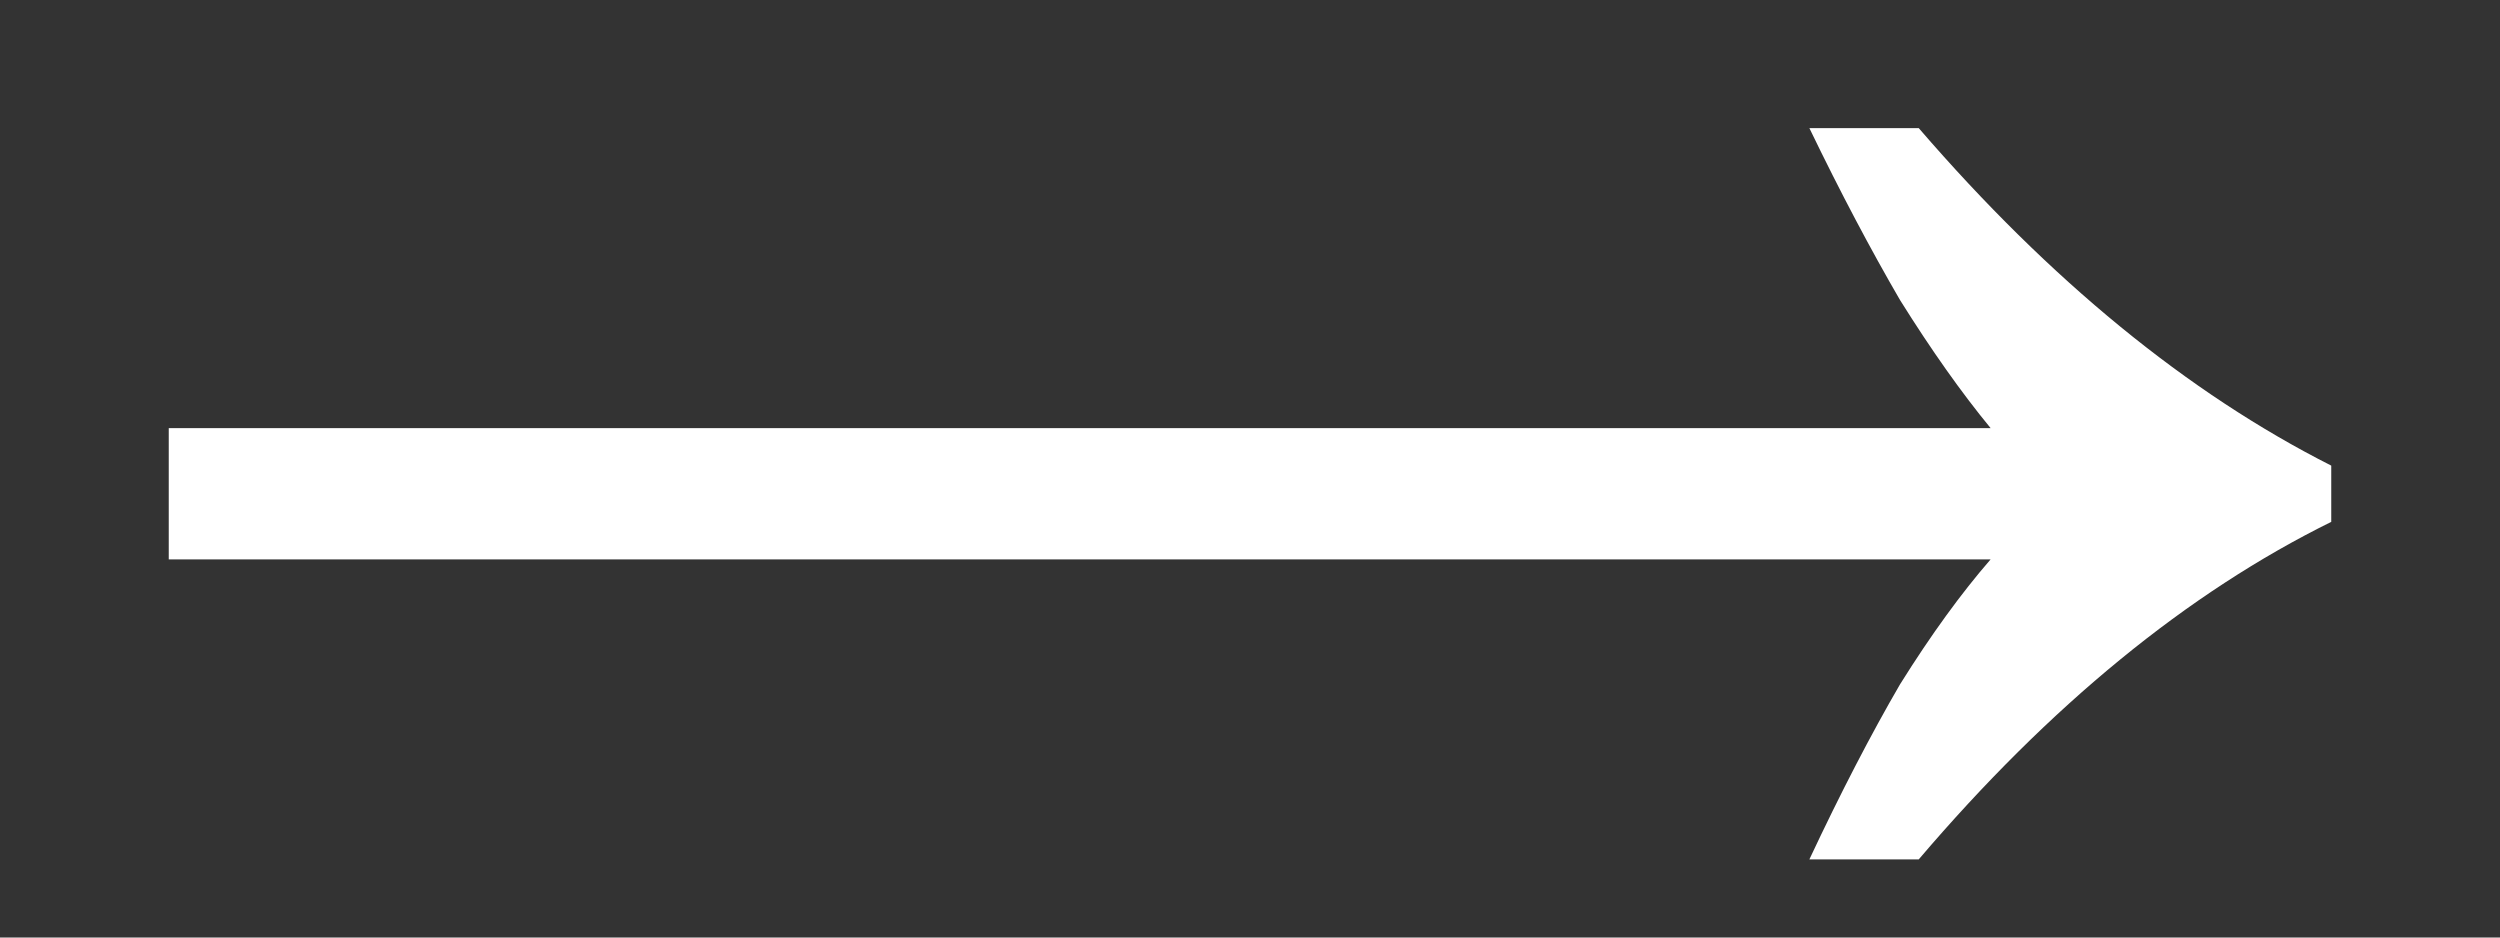
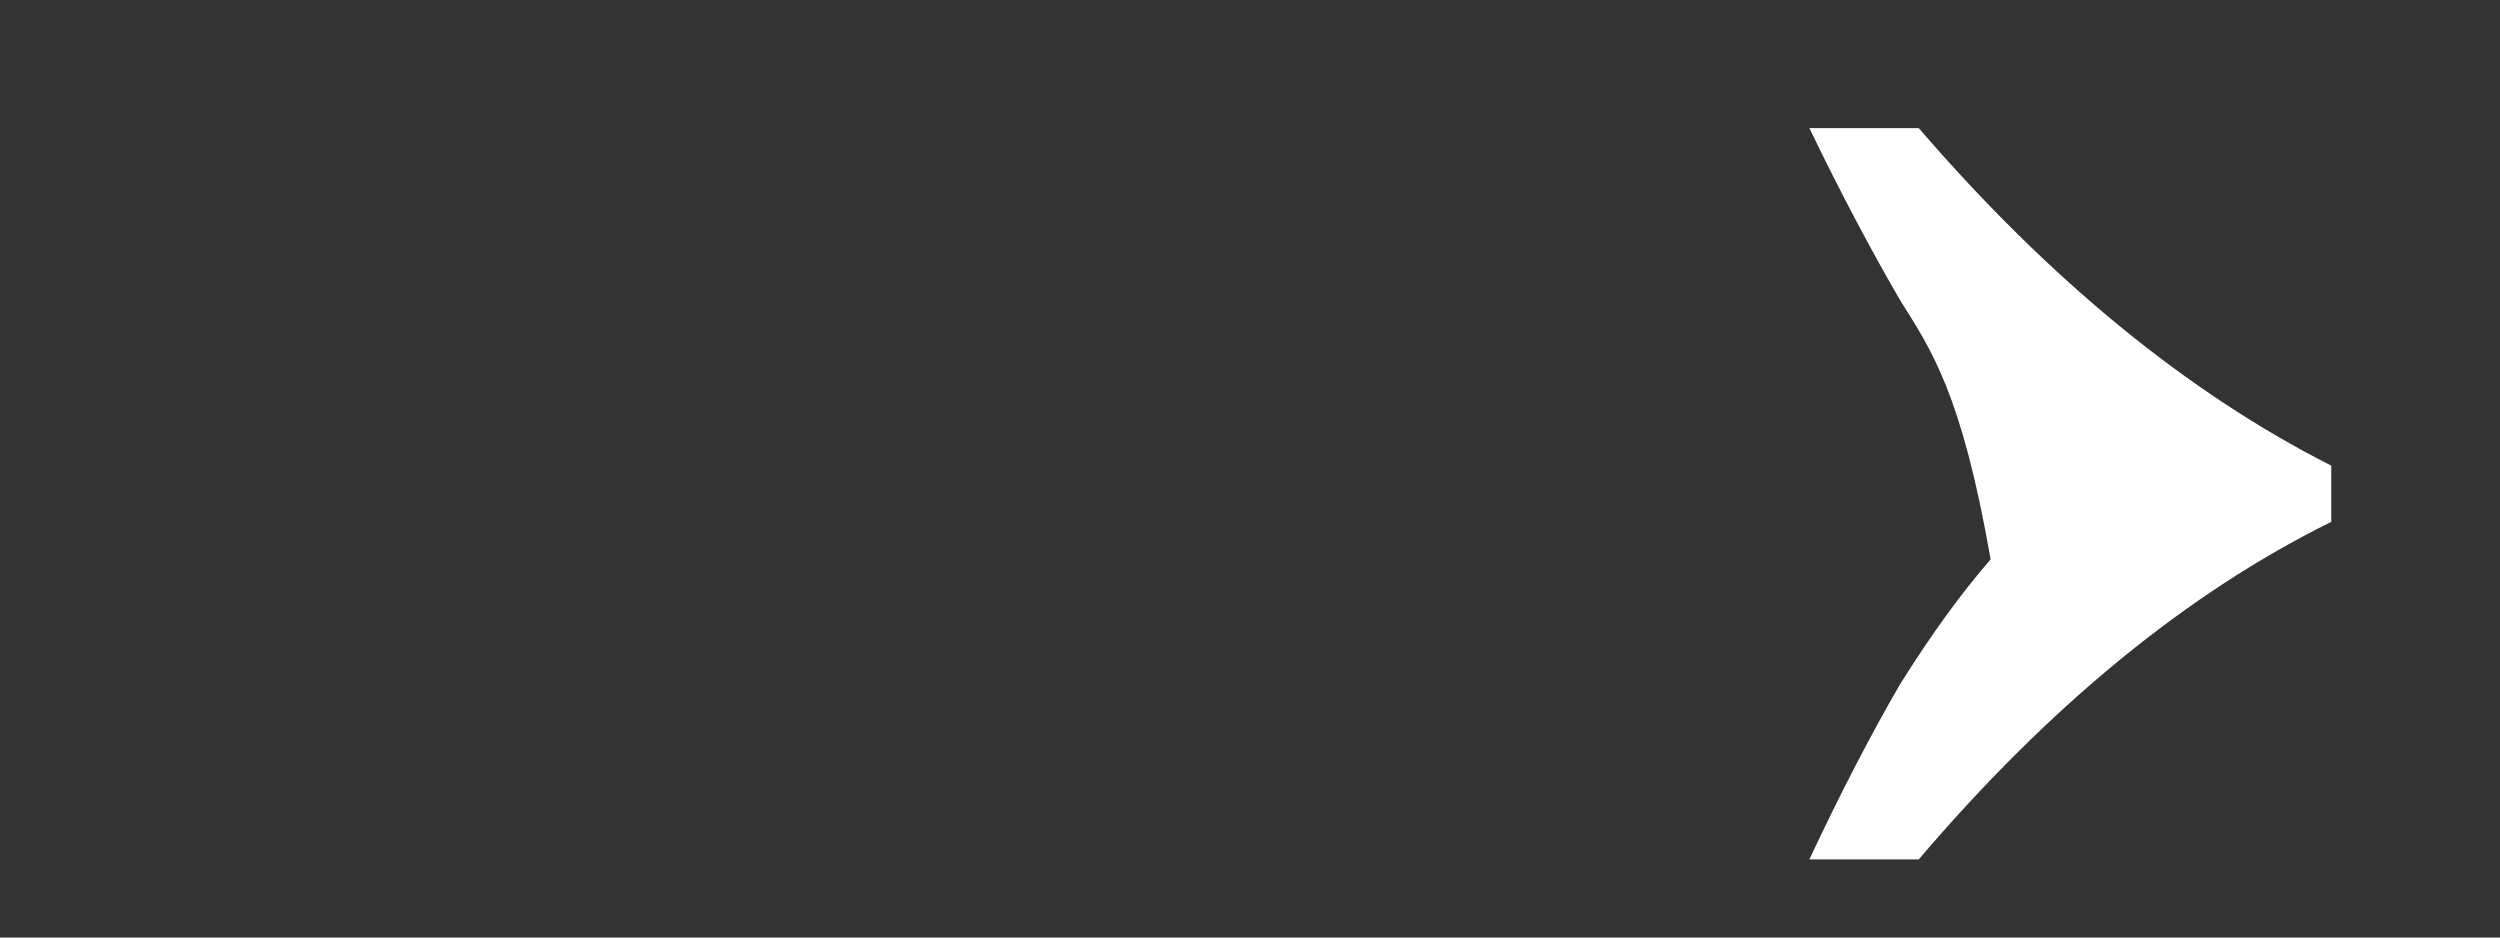
<svg xmlns="http://www.w3.org/2000/svg" width="8" height="3" viewBox="0 0 8 3" fill="none">
  <rect x="0" y="0" width="8" height="3" fill="#333333" stroke="none" />
-   <path d="M5.79 2.75C5.89 2.537 5.987 2.35 6.08 2.19C6.18 2.03 6.277 1.897 6.37 1.79H0.54V1.37H6.37C6.277 1.257 6.18 1.12 6.08 0.96C5.987 0.8 5.89 0.617 5.79 0.41H6.14C6.56 0.897 7 1.257 7.46 1.49V1.67C7 1.897 6.56 2.257 6.14 2.75H5.79Z" fill="white" />
+   <path d="M5.79 2.75C5.89 2.537 5.987 2.35 6.08 2.19C6.18 2.03 6.277 1.897 6.37 1.79H0.54H6.37C6.277 1.257 6.18 1.12 6.08 0.96C5.987 0.8 5.89 0.617 5.79 0.41H6.14C6.56 0.897 7 1.257 7.46 1.49V1.67C7 1.897 6.56 2.257 6.14 2.75H5.79Z" fill="white" />
</svg>